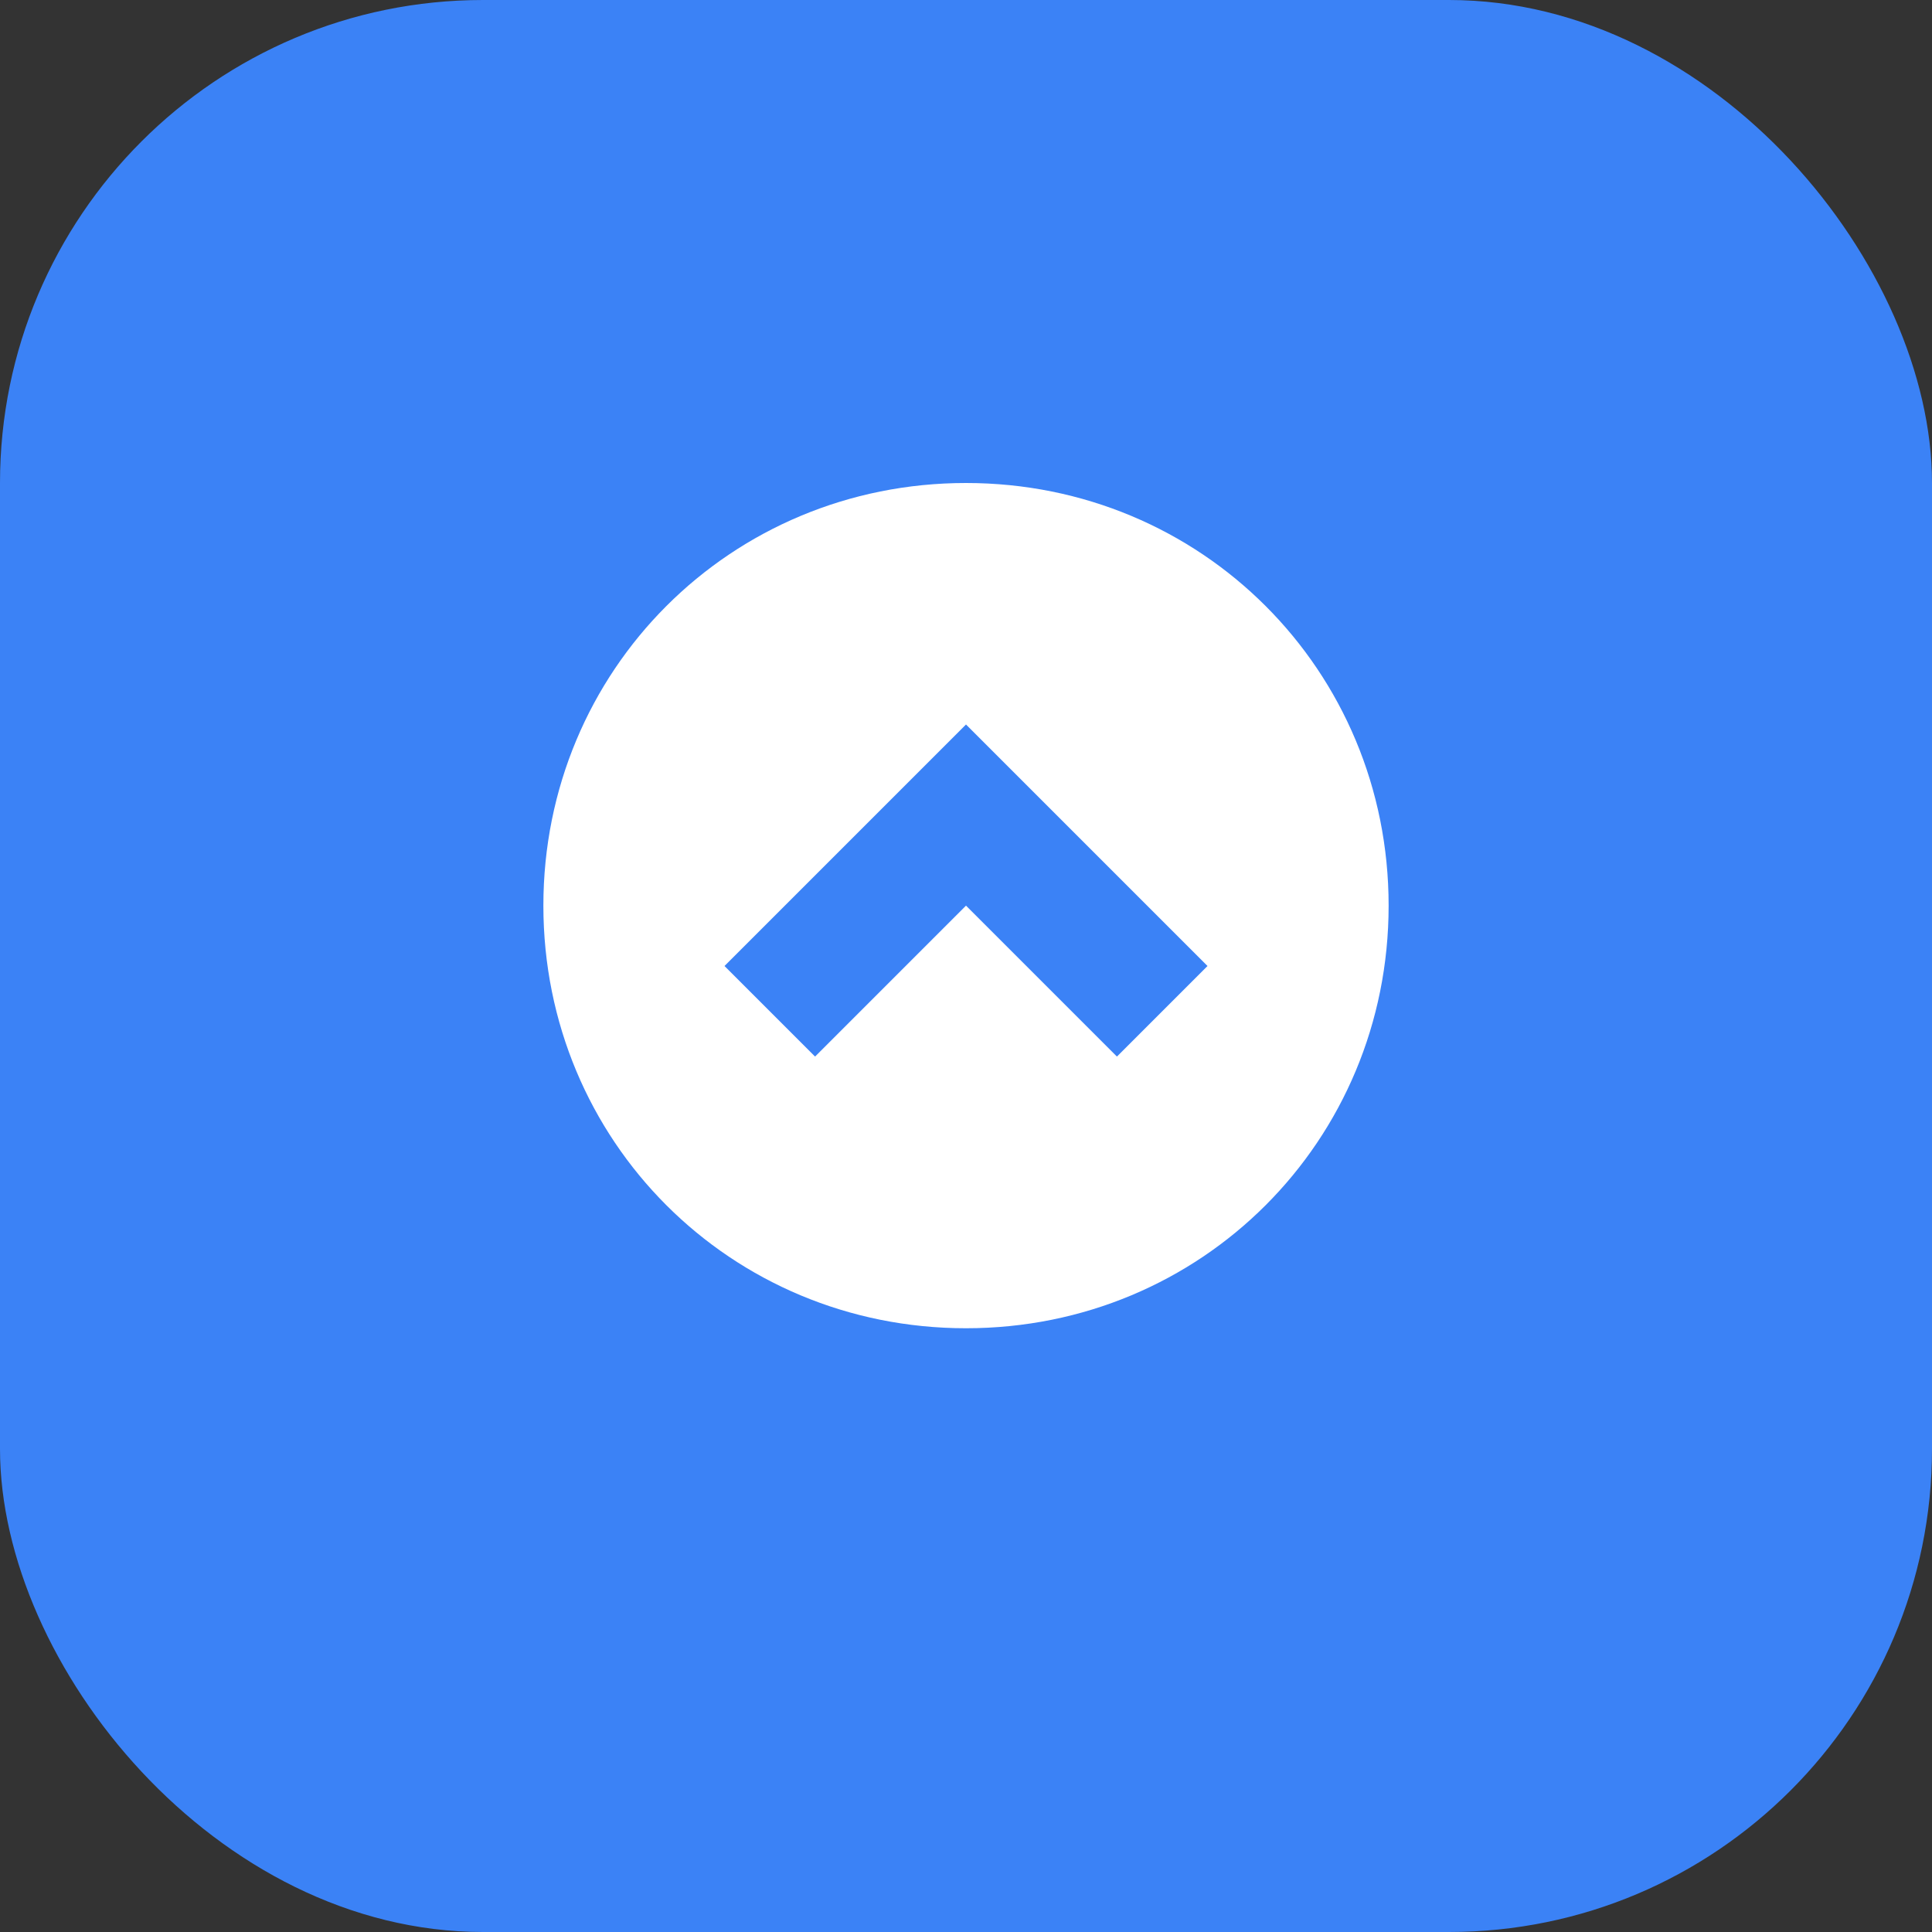
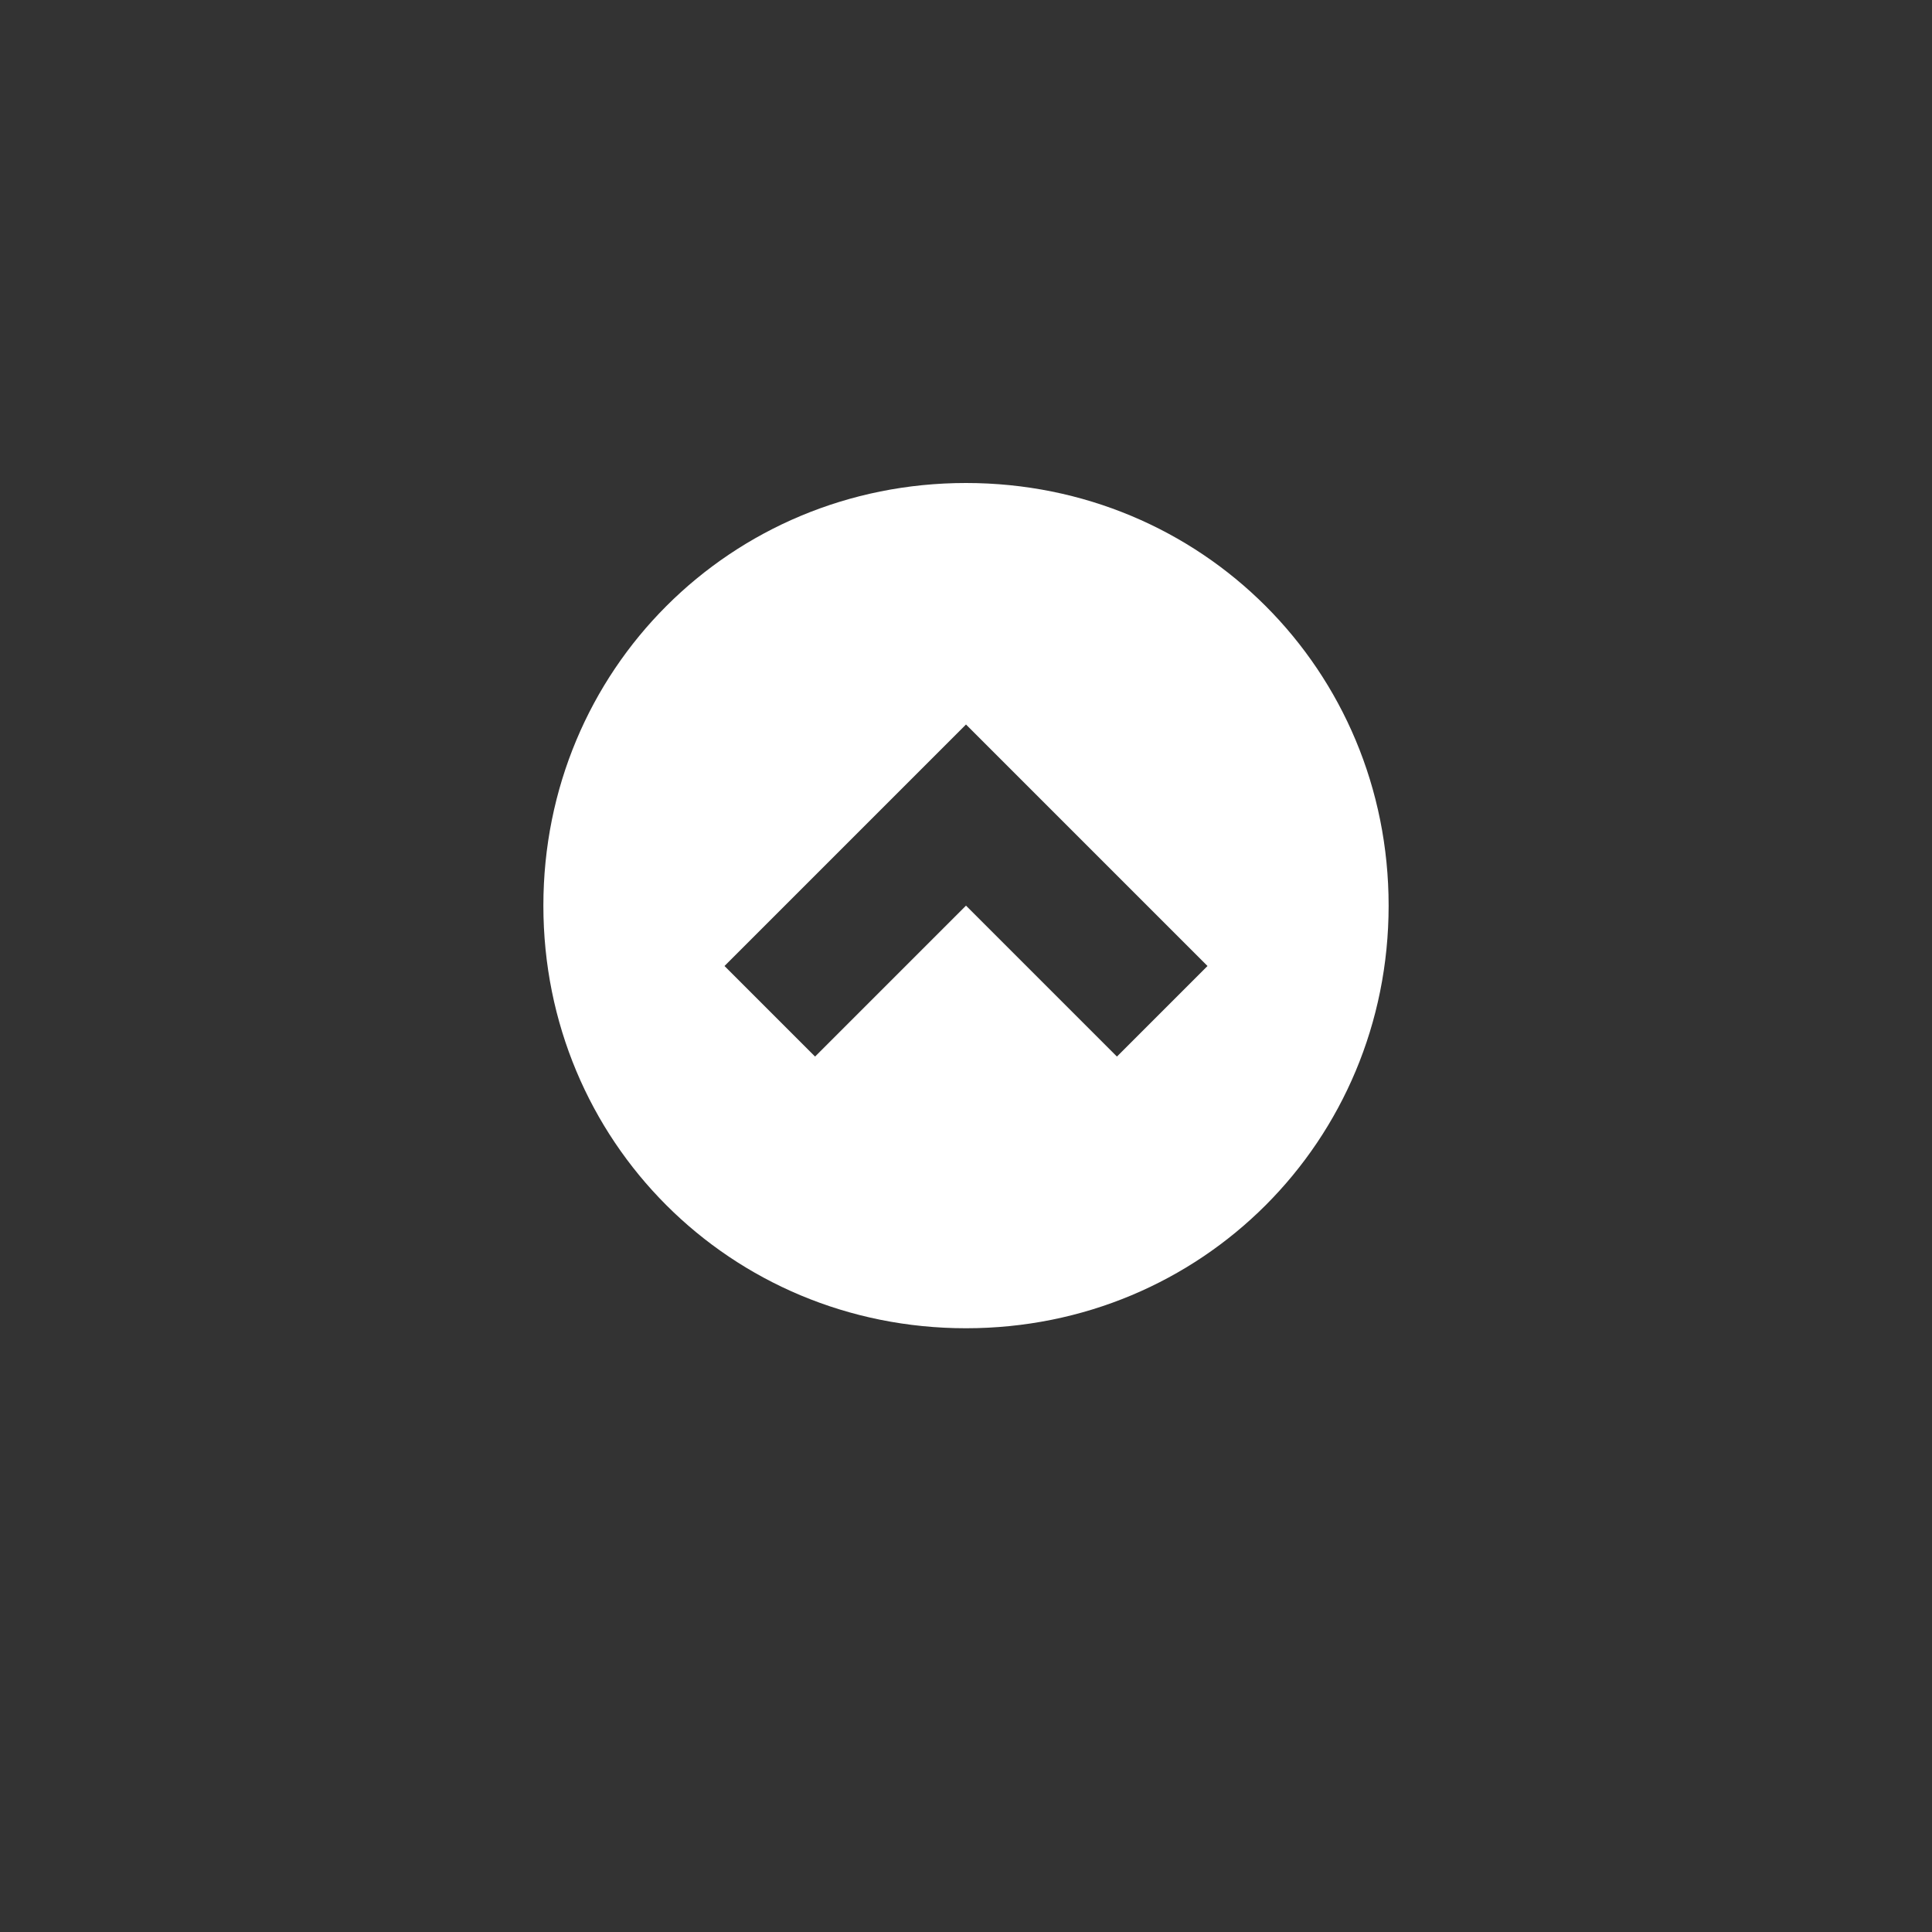
<svg xmlns="http://www.w3.org/2000/svg" width="32" height="32" viewBox="0 0 32 32" fill="none">
  <rect x="0" y="0" width="32" height="32" fill="#333333" stroke="none" />
-   <rect width="32" height="32" rx="8" fill="#3B82F6" />
  <path d="M16 8C12.1 8 9 11.1 9 15C9 18.9 12.1 22 16 22C19.9 22 23 18.9 23 15C23 11.1 19.9 8 16 8ZM18.5 17.5L16 15L13.5 17.5L12 16L16 12L20 16L18.5 17.5Z" fill="white" />
</svg>